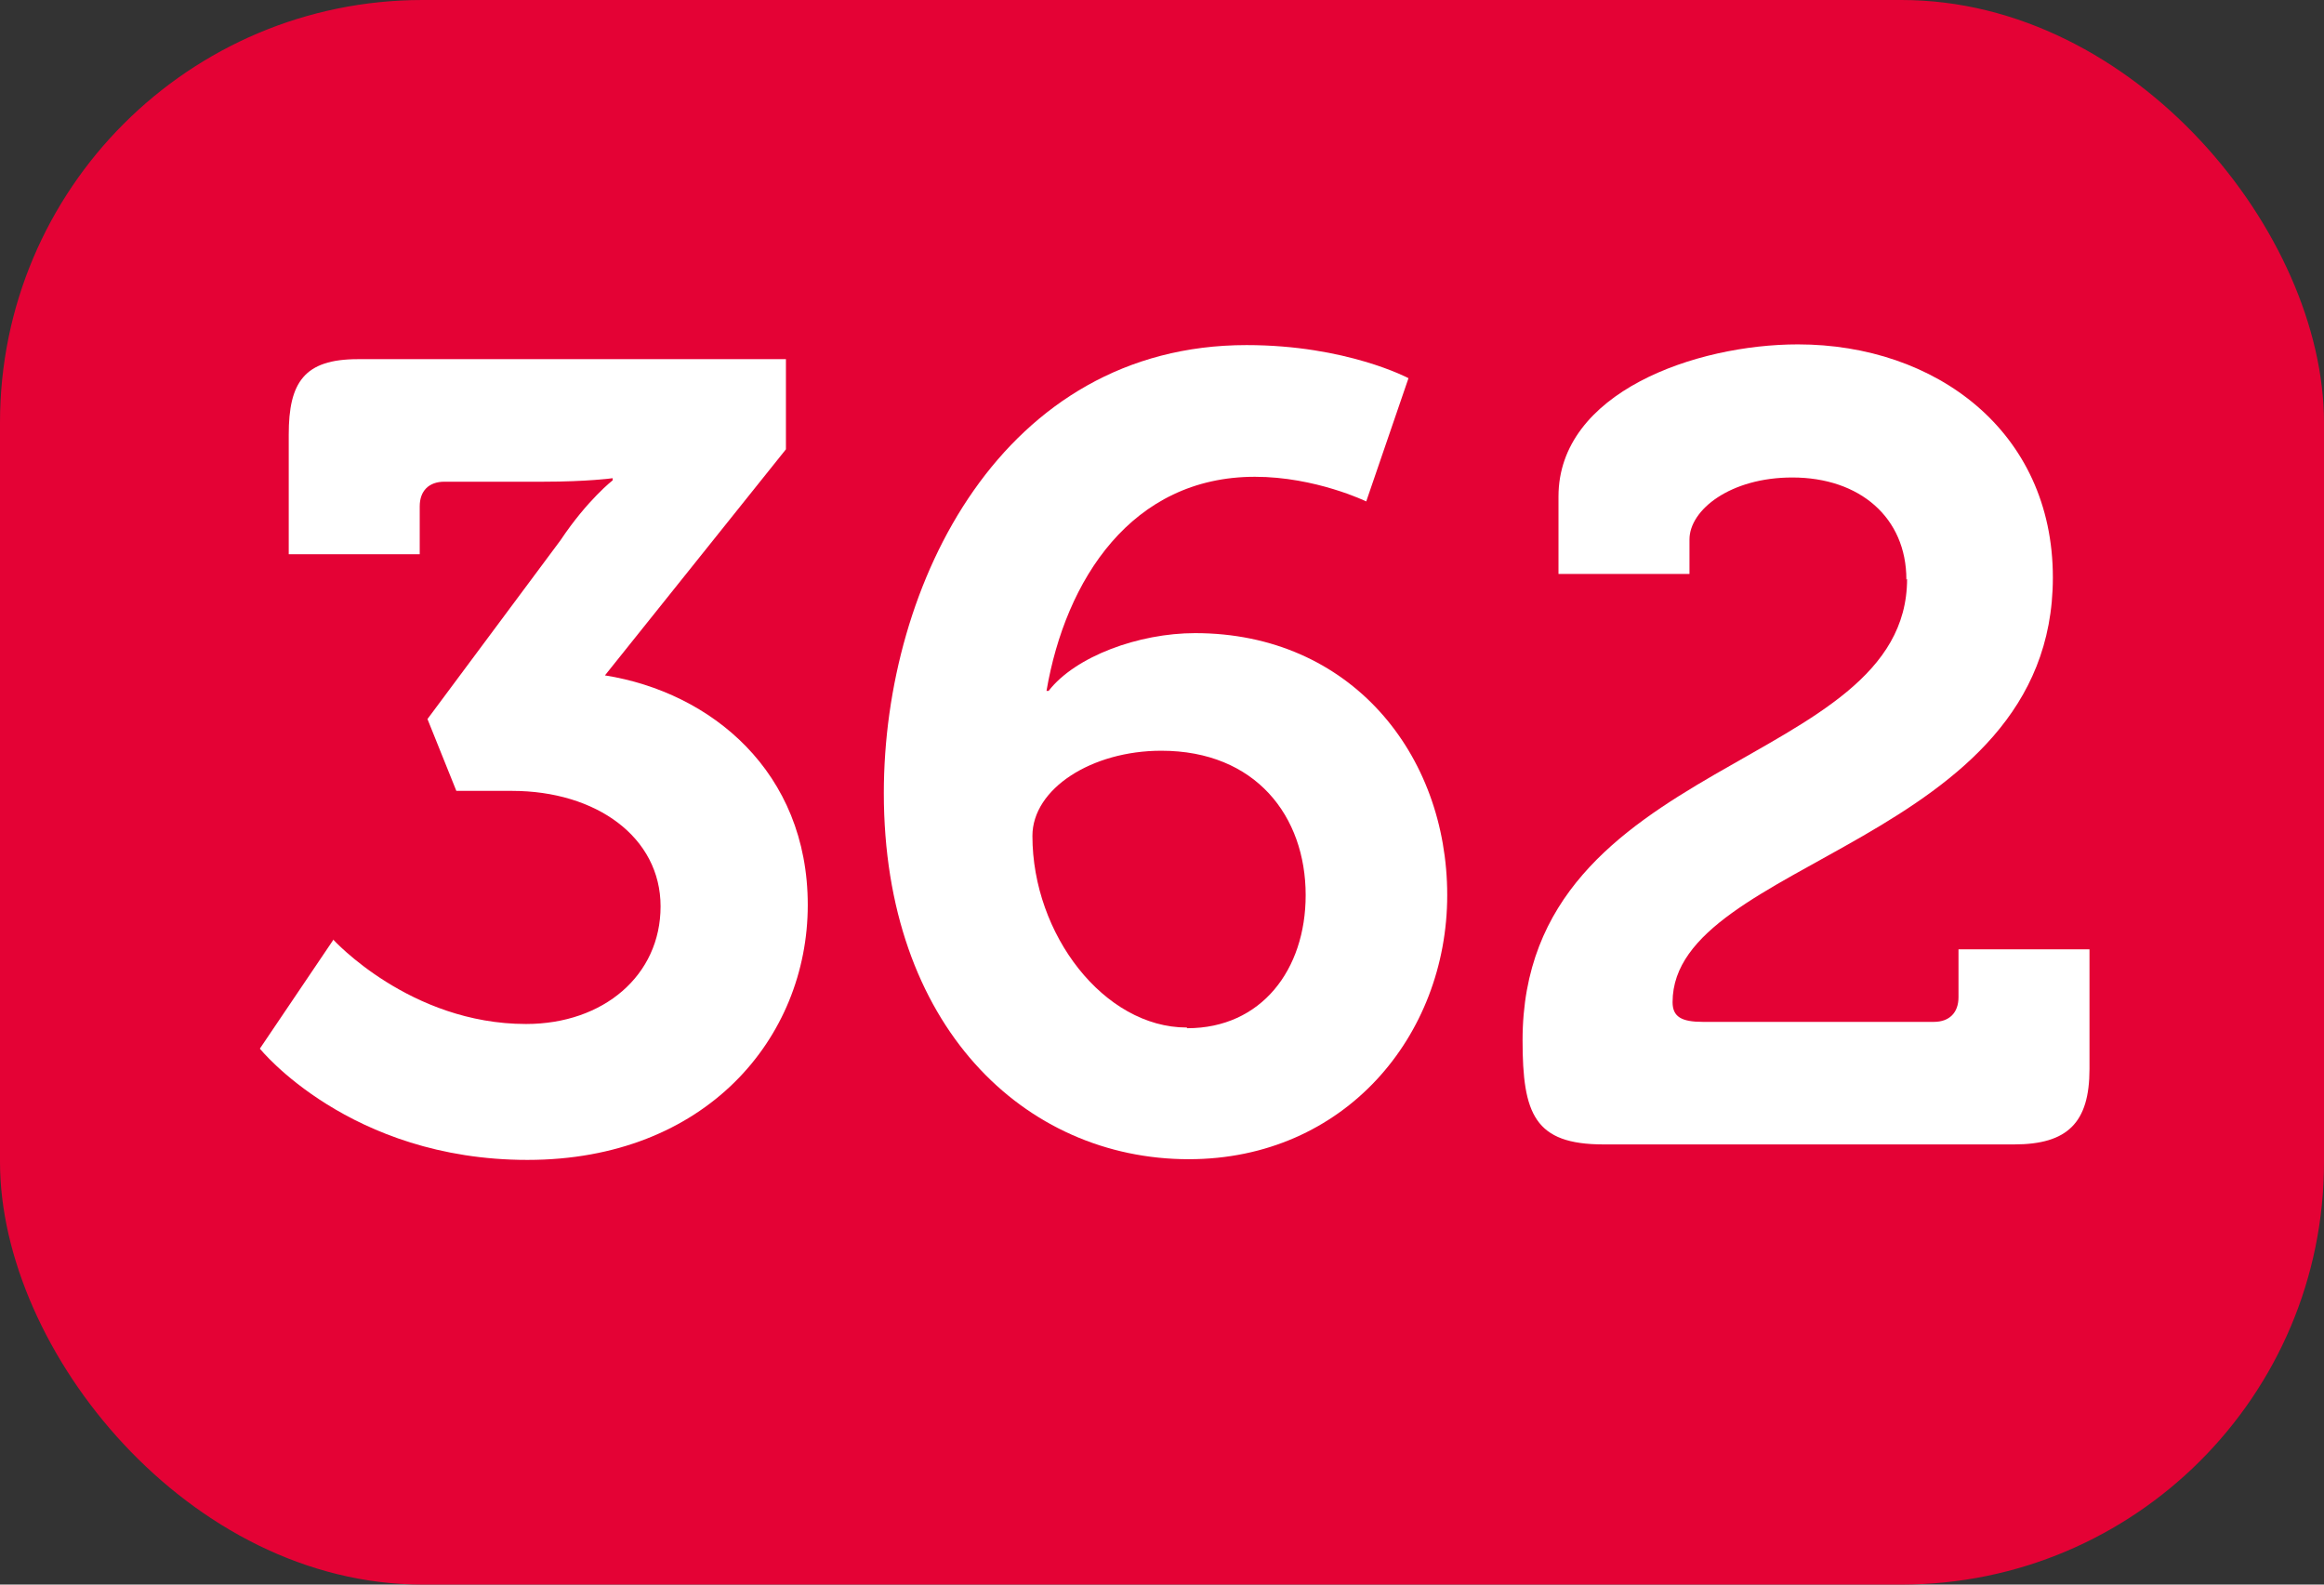
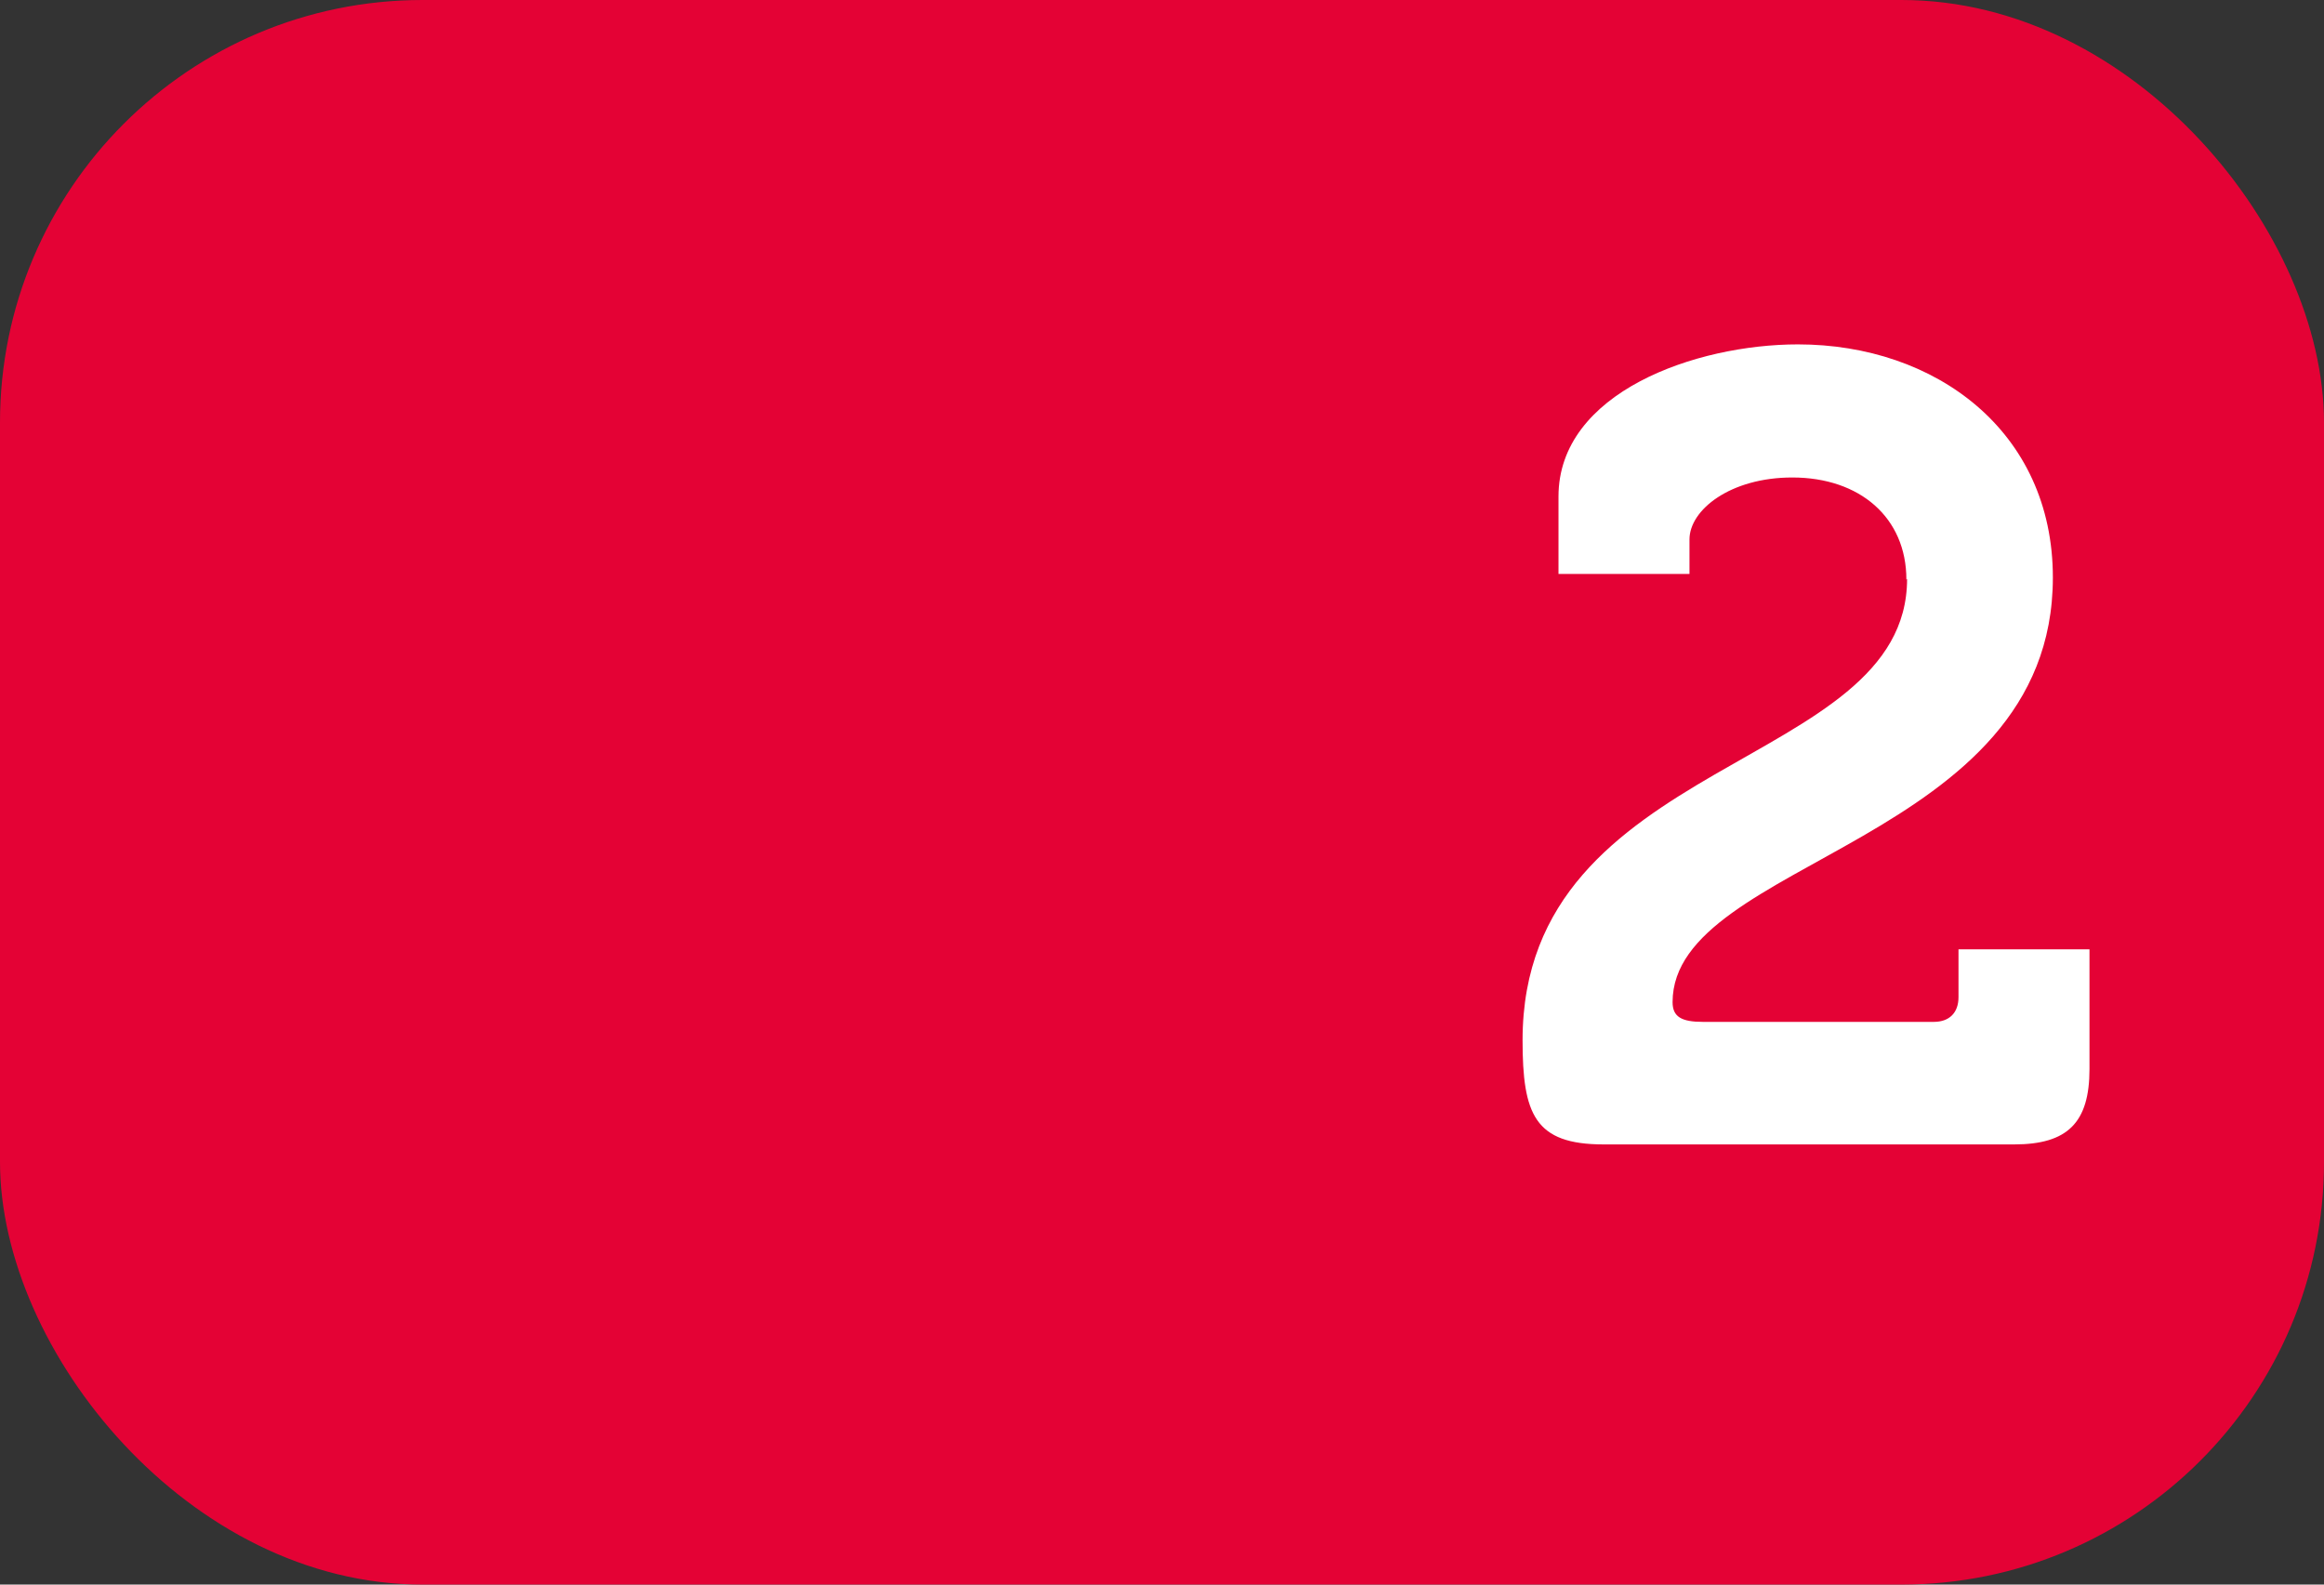
<svg xmlns="http://www.w3.org/2000/svg" id="a" viewBox="0 0 33 22.5">
  <rect x="0" y="0" width="33" height="22.5" fill="#333333" stroke="none" />
  <defs>
    <style>.b{fill:#fff;}.c{fill:#e40235;}</style>
  </defs>
  <rect class="c" width="33" height="22.5" rx="6" ry="6" />
-   <path class="b" d="M4.73,13.34s1.09,1.2,2.74,1.2c1.1,0,1.91-.69,1.91-1.67s-.91-1.64-2.11-1.64h-.79l-.41-1.02,1.89-2.54c.38-.57,.74-.85,.74-.85v-.03s-.35,.05-.99,.05h-1.4c-.22,0-.35,.13-.35,.35v.68h-1.86v-1.7c0-.74,.22-1.07,.98-1.07h6.08v1.28l-2.57,3.21c1.51,.24,2.88,1.37,2.88,3.26s-1.45,3.62-3.98,3.62-3.8-1.58-3.8-1.58l1.04-1.54Z" />
-   <path class="b" d="M12.55,11.26c0-2.98,1.69-6.36,5.15-6.36,1.42,0,2.3,.47,2.3,.47l-.6,1.75s-.72-.35-1.58-.35c-1.75,0-2.69,1.46-2.96,3.04h.03c.38-.49,1.28-.82,2.08-.82,2.21,0,3.58,1.72,3.58,3.72s-1.46,3.75-3.67,3.75c-2.33,0-4.33-1.89-4.33-5.2Zm4.31,3.34c1.05,0,1.68-.83,1.68-1.89,0-1.12-.71-2.05-2.05-2.05-.99,0-1.83,.54-1.83,1.21,0,1.4,1.02,2.72,2.19,2.72Z" />
-   <path class="b" d="M27.07,8.23c0-.88-.66-1.45-1.62-1.45-.88,0-1.46,.46-1.46,.88v.49h-1.86v-1.1c0-1.48,1.95-2.16,3.4-2.16,1.95,0,3.62,1.23,3.62,3.31,0,3.78-5.4,4-5.4,6.03,0,.21,.13,.28,.43,.28h3.28c.22,0,.35-.13,.35-.35v-.68h1.86v1.7c0,.76-.31,1.07-1.07,1.07h-5.83c-.98,0-1.15-.43-1.15-1.48,0-4.05,5.46-3.83,5.46-6.55Z" />
+   <path class="b" d="M27.07,8.23c0-.88-.66-1.45-1.62-1.45-.88,0-1.46,.46-1.46,.88v.49h-1.86v-1.1c0-1.48,1.95-2.16,3.4-2.16,1.95,0,3.62,1.23,3.62,3.31,0,3.78-5.4,4-5.4,6.03,0,.21,.13,.28,.43,.28h3.28c.22,0,.35-.13,.35-.35v-.68h1.86v1.7c0,.76-.31,1.07-1.07,1.07h-5.83c-.98,0-1.15-.43-1.15-1.48,0-4.05,5.46-3.83,5.46-6.55" />
</svg>